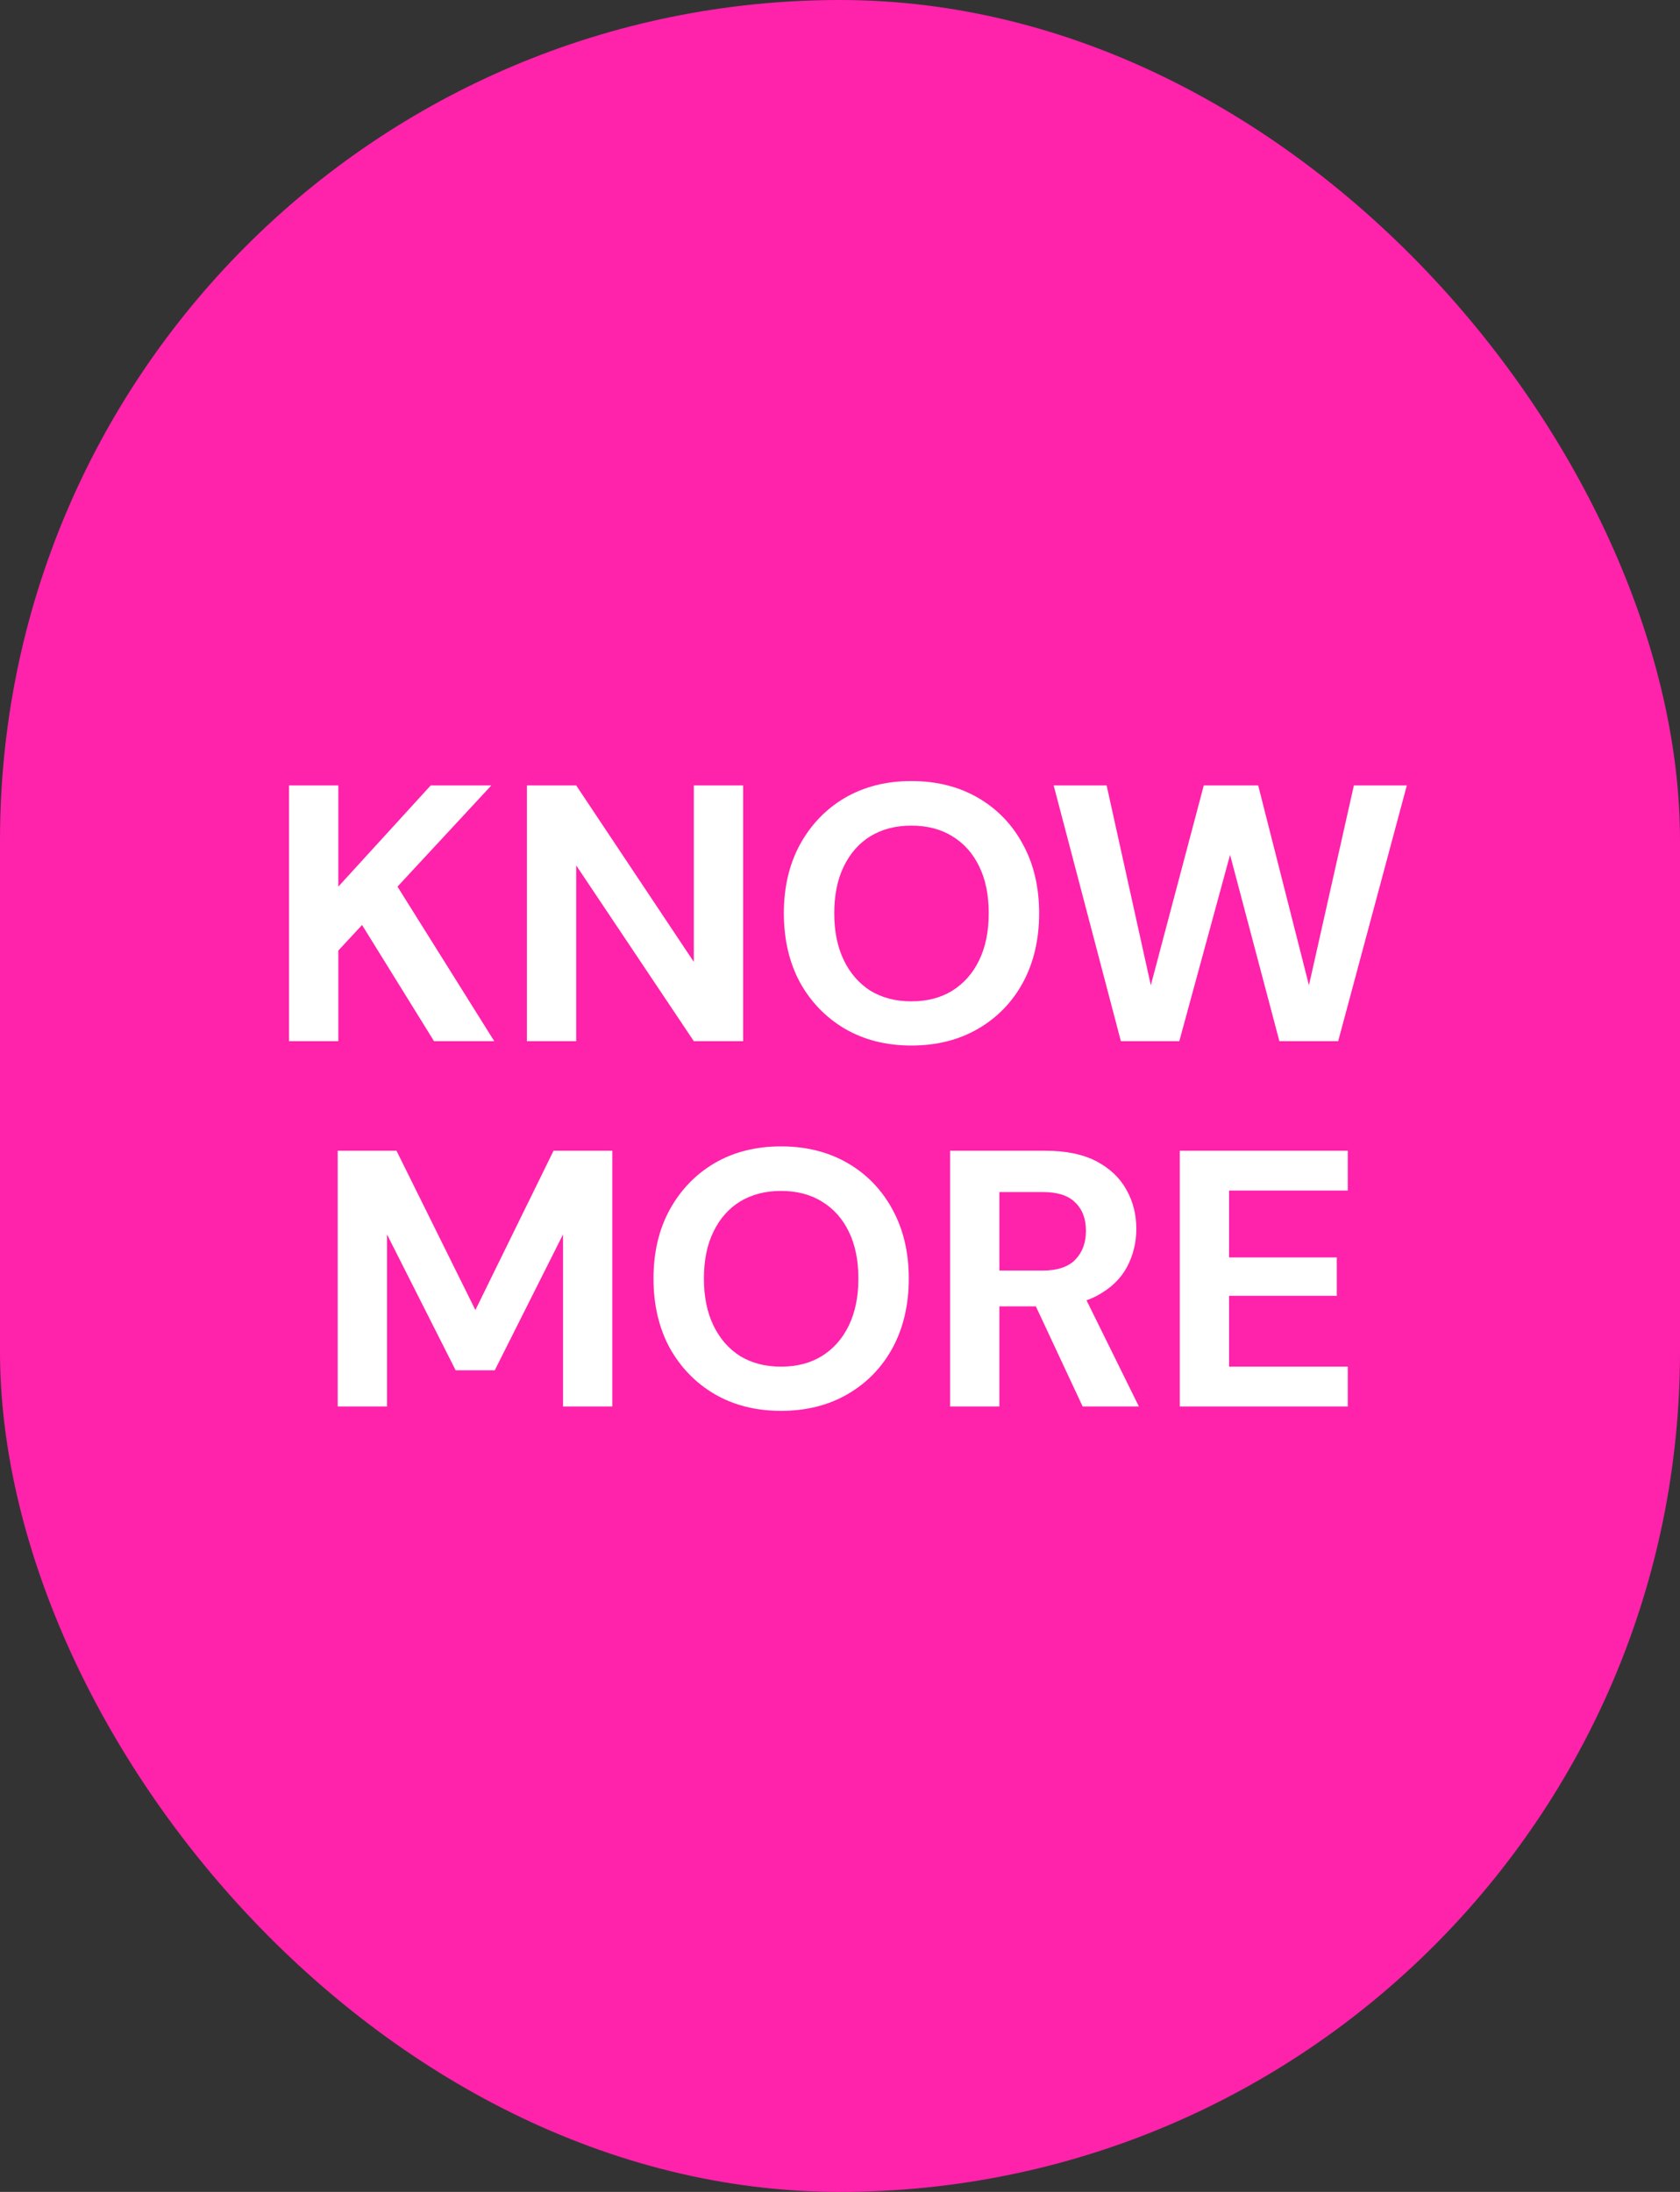
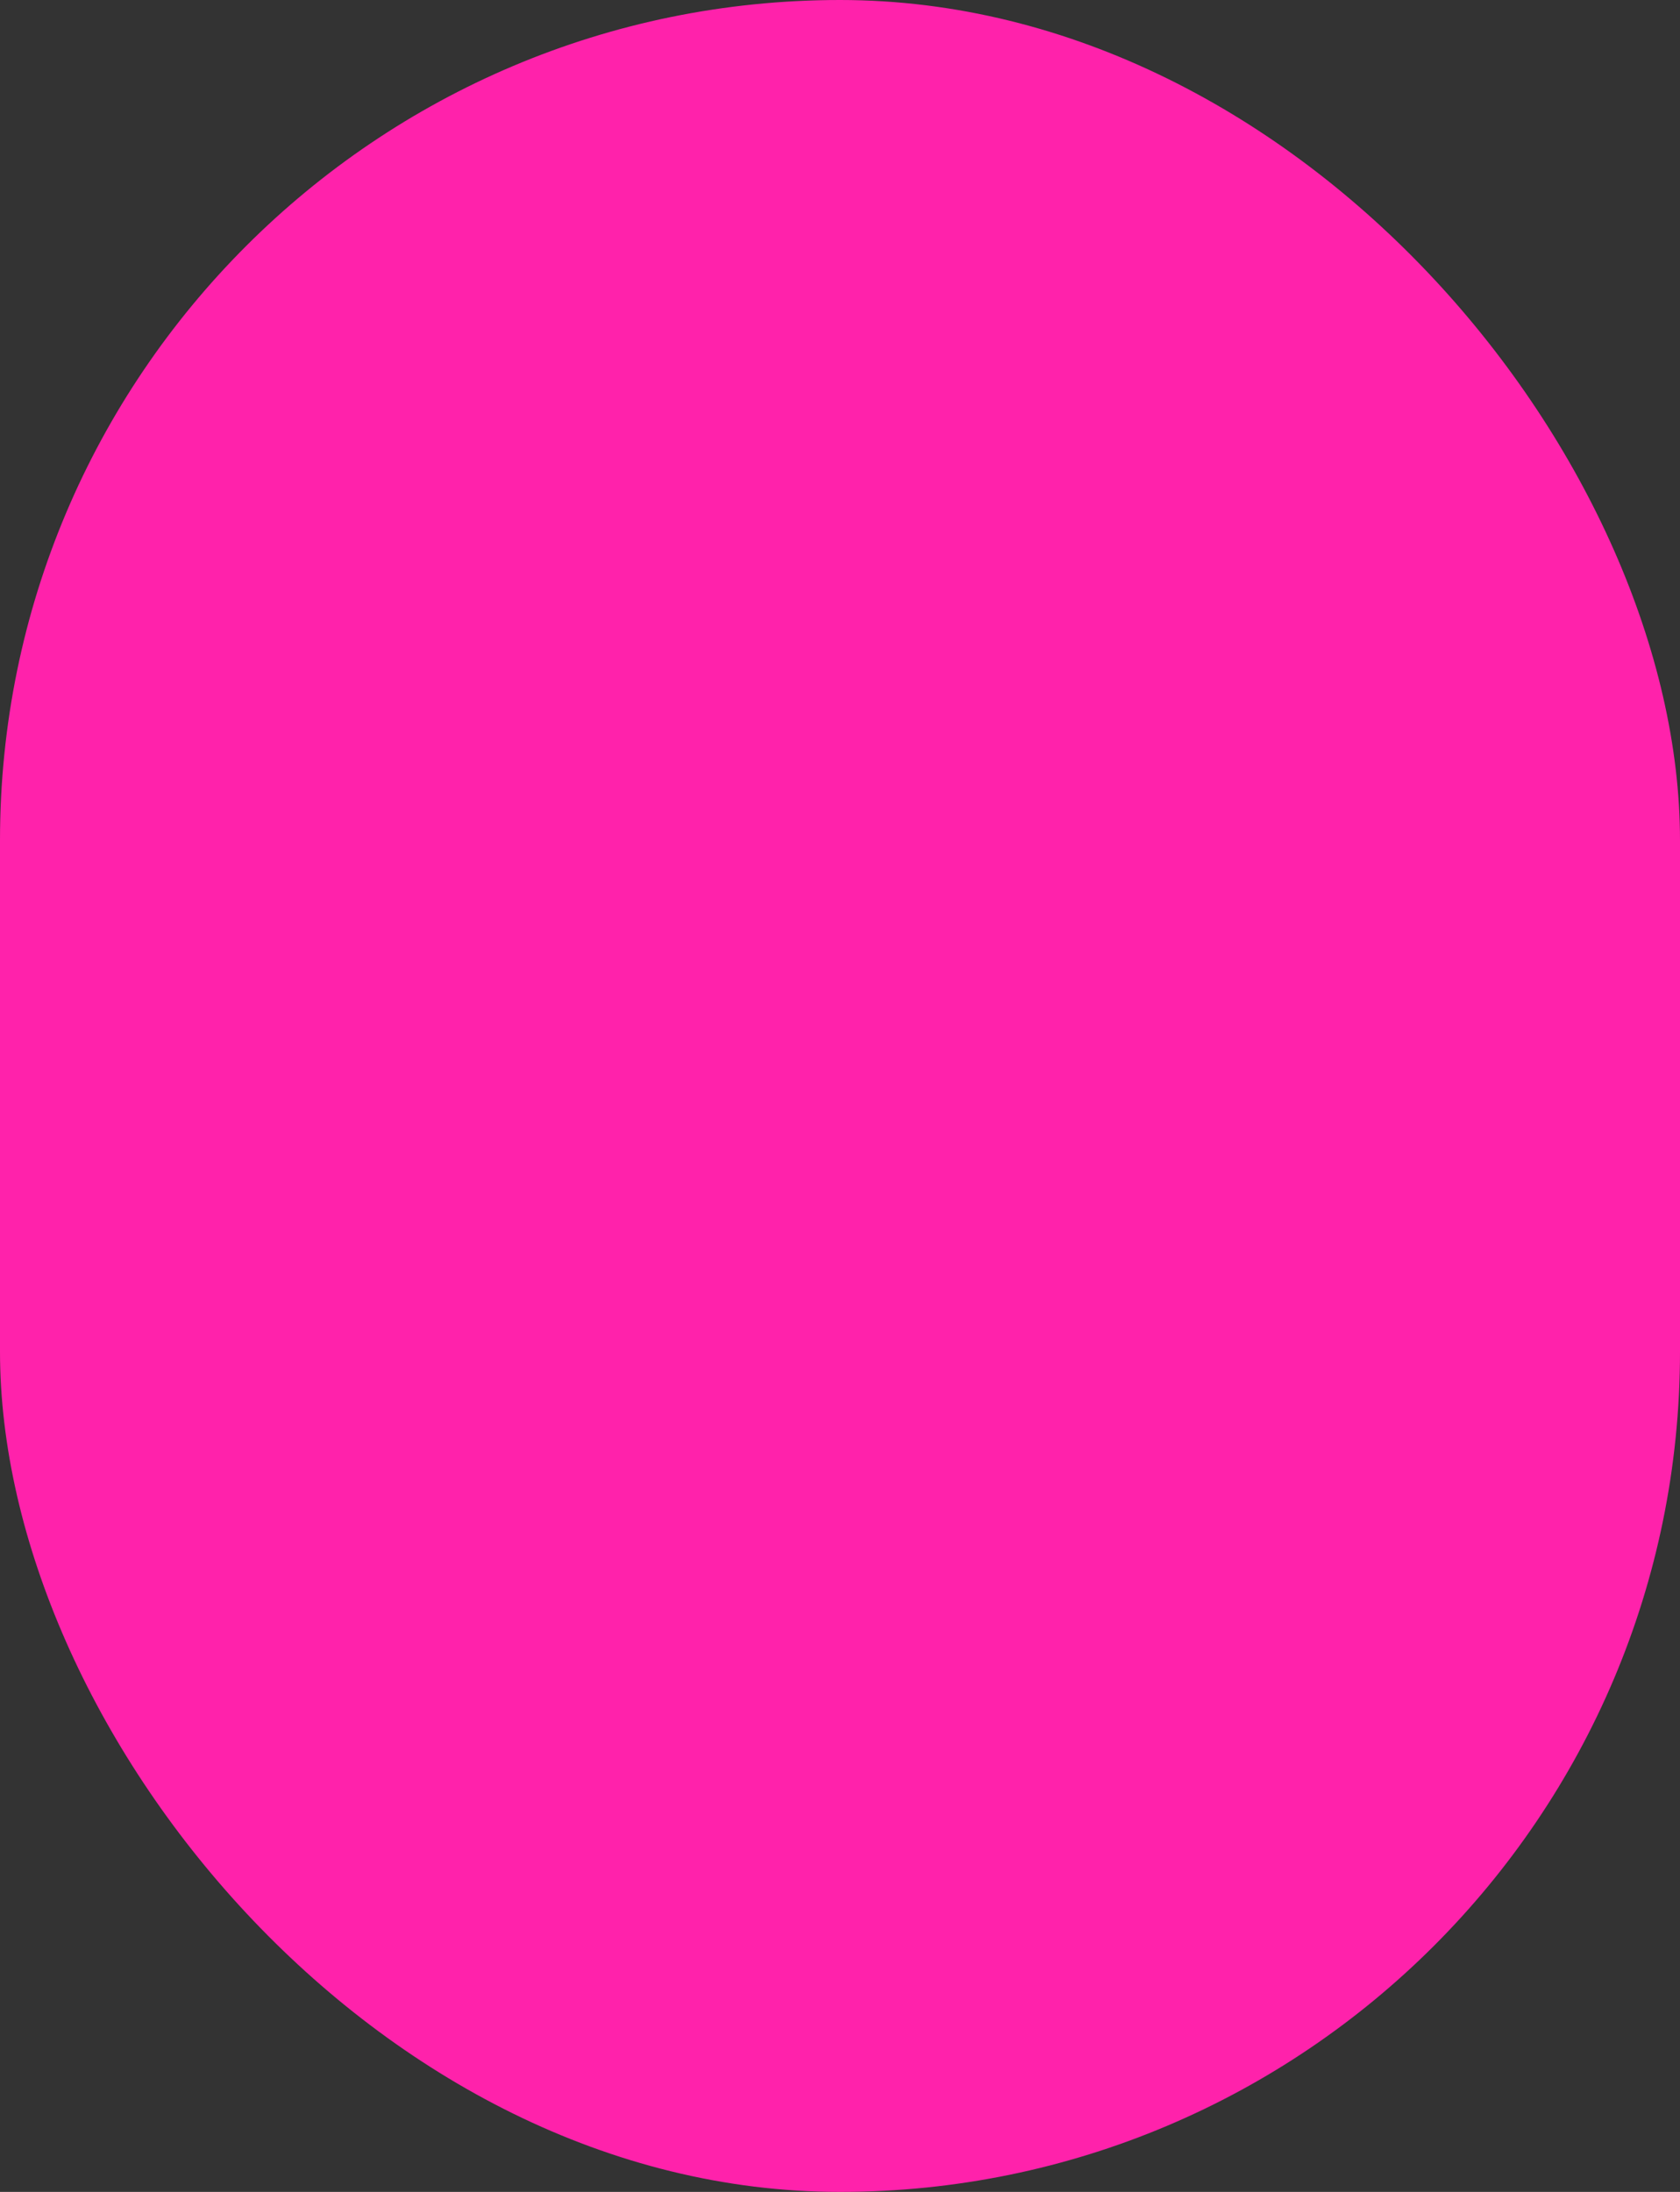
<svg xmlns="http://www.w3.org/2000/svg" width="92" height="120" viewBox="0 0 92 120" fill="none">
  <rect x="0" y="0" width="92" height="120" fill="#333333" stroke="none" />
  <rect width="92" height="120" rx="46" fill="#FF22AB" />
-   <path d="M15.827 57V43H18.527V48.54L23.587 43H26.907L21.767 48.54L27.067 57H23.767L19.827 50.64L18.527 52.04V57H15.827ZM28.854 57V43H31.554L37.994 52.66V43H40.694V57H37.994L31.554 47.38V57H28.854ZM49.905 57.24C48.532 57.24 47.319 56.933 46.265 56.32C45.225 55.707 44.405 54.86 43.805 53.78C43.219 52.687 42.925 51.427 42.925 50C42.925 48.573 43.219 47.32 43.805 46.24C44.405 45.147 45.225 44.293 46.265 43.68C47.319 43.067 48.532 42.76 49.905 42.76C51.292 42.76 52.512 43.067 53.565 43.68C54.619 44.293 55.439 45.147 56.025 46.24C56.612 47.32 56.905 48.573 56.905 50C56.905 51.427 56.612 52.687 56.025 53.78C55.439 54.86 54.619 55.707 53.565 56.32C52.512 56.933 51.292 57.24 49.905 57.24ZM49.905 54.82C50.772 54.82 51.519 54.627 52.145 54.24C52.785 53.84 53.279 53.28 53.625 52.56C53.972 51.84 54.145 50.987 54.145 50C54.145 49 53.972 48.147 53.625 47.44C53.279 46.72 52.785 46.167 52.145 45.78C51.519 45.393 50.772 45.2 49.905 45.2C49.052 45.2 48.305 45.393 47.665 45.78C47.039 46.167 46.552 46.72 46.205 47.44C45.859 48.147 45.685 49 45.685 50C45.685 50.987 45.859 51.84 46.205 52.56C46.552 53.28 47.039 53.84 47.665 54.24C48.305 54.627 49.052 54.82 49.905 54.82ZM61.381 57L57.701 43H60.601L63.021 53.94L65.921 43H68.901L71.681 53.94L74.141 43H77.041L73.281 57H70.061L67.361 46.8L64.581 57H61.381ZM18.493 77V63H21.713L26.033 71.72L30.313 63H33.533V77H30.833V67.58L27.093 75.02H24.953L21.193 67.58V77H18.493ZM42.767 77.24C41.393 77.24 40.18 76.933 39.127 76.32C38.087 75.707 37.267 74.86 36.667 73.78C36.08 72.687 35.787 71.427 35.787 70C35.787 68.573 36.08 67.32 36.667 66.24C37.267 65.147 38.087 64.293 39.127 63.68C40.18 63.067 41.393 62.76 42.767 62.76C44.153 62.76 45.373 63.067 46.427 63.68C47.48 64.293 48.3 65.147 48.887 66.24C49.473 67.32 49.767 68.573 49.767 70C49.767 71.427 49.473 72.687 48.887 73.78C48.3 74.86 47.48 75.707 46.427 76.32C45.373 76.933 44.153 77.24 42.767 77.24ZM42.767 74.82C43.633 74.82 44.38 74.627 45.007 74.24C45.647 73.84 46.14 73.28 46.487 72.56C46.833 71.84 47.007 70.987 47.007 70C47.007 69 46.833 68.147 46.487 67.44C46.14 66.72 45.647 66.167 45.007 65.78C44.38 65.393 43.633 65.2 42.767 65.2C41.913 65.2 41.167 65.393 40.527 65.78C39.9 66.167 39.413 66.72 39.067 67.44C38.72 68.147 38.547 69 38.547 70C38.547 70.987 38.72 71.84 39.067 72.56C39.413 73.28 39.9 73.84 40.527 74.24C41.167 74.627 41.913 74.82 42.767 74.82ZM52.028 77V63H57.248C58.381 63 59.315 63.193 60.048 63.58C60.781 63.967 61.328 64.487 61.688 65.14C62.048 65.78 62.228 66.493 62.228 67.28C62.228 68.027 62.055 68.727 61.708 69.38C61.361 70.02 60.815 70.54 60.068 70.94C59.335 71.327 58.388 71.52 57.228 71.52H54.728V77H52.028ZM59.288 77L56.408 70.84H59.328L62.368 77H59.288ZM54.728 69.56H57.088C57.901 69.56 58.501 69.36 58.888 68.96C59.275 68.56 59.468 68.033 59.468 67.38C59.468 66.727 59.275 66.213 58.888 65.84C58.515 65.453 57.915 65.26 57.088 65.26H54.728V69.56ZM64.606 77V63H73.806V65.18H67.306V68.84H73.206V70.94H67.306V74.82H73.806V77H64.606Z" fill="white" />
</svg>